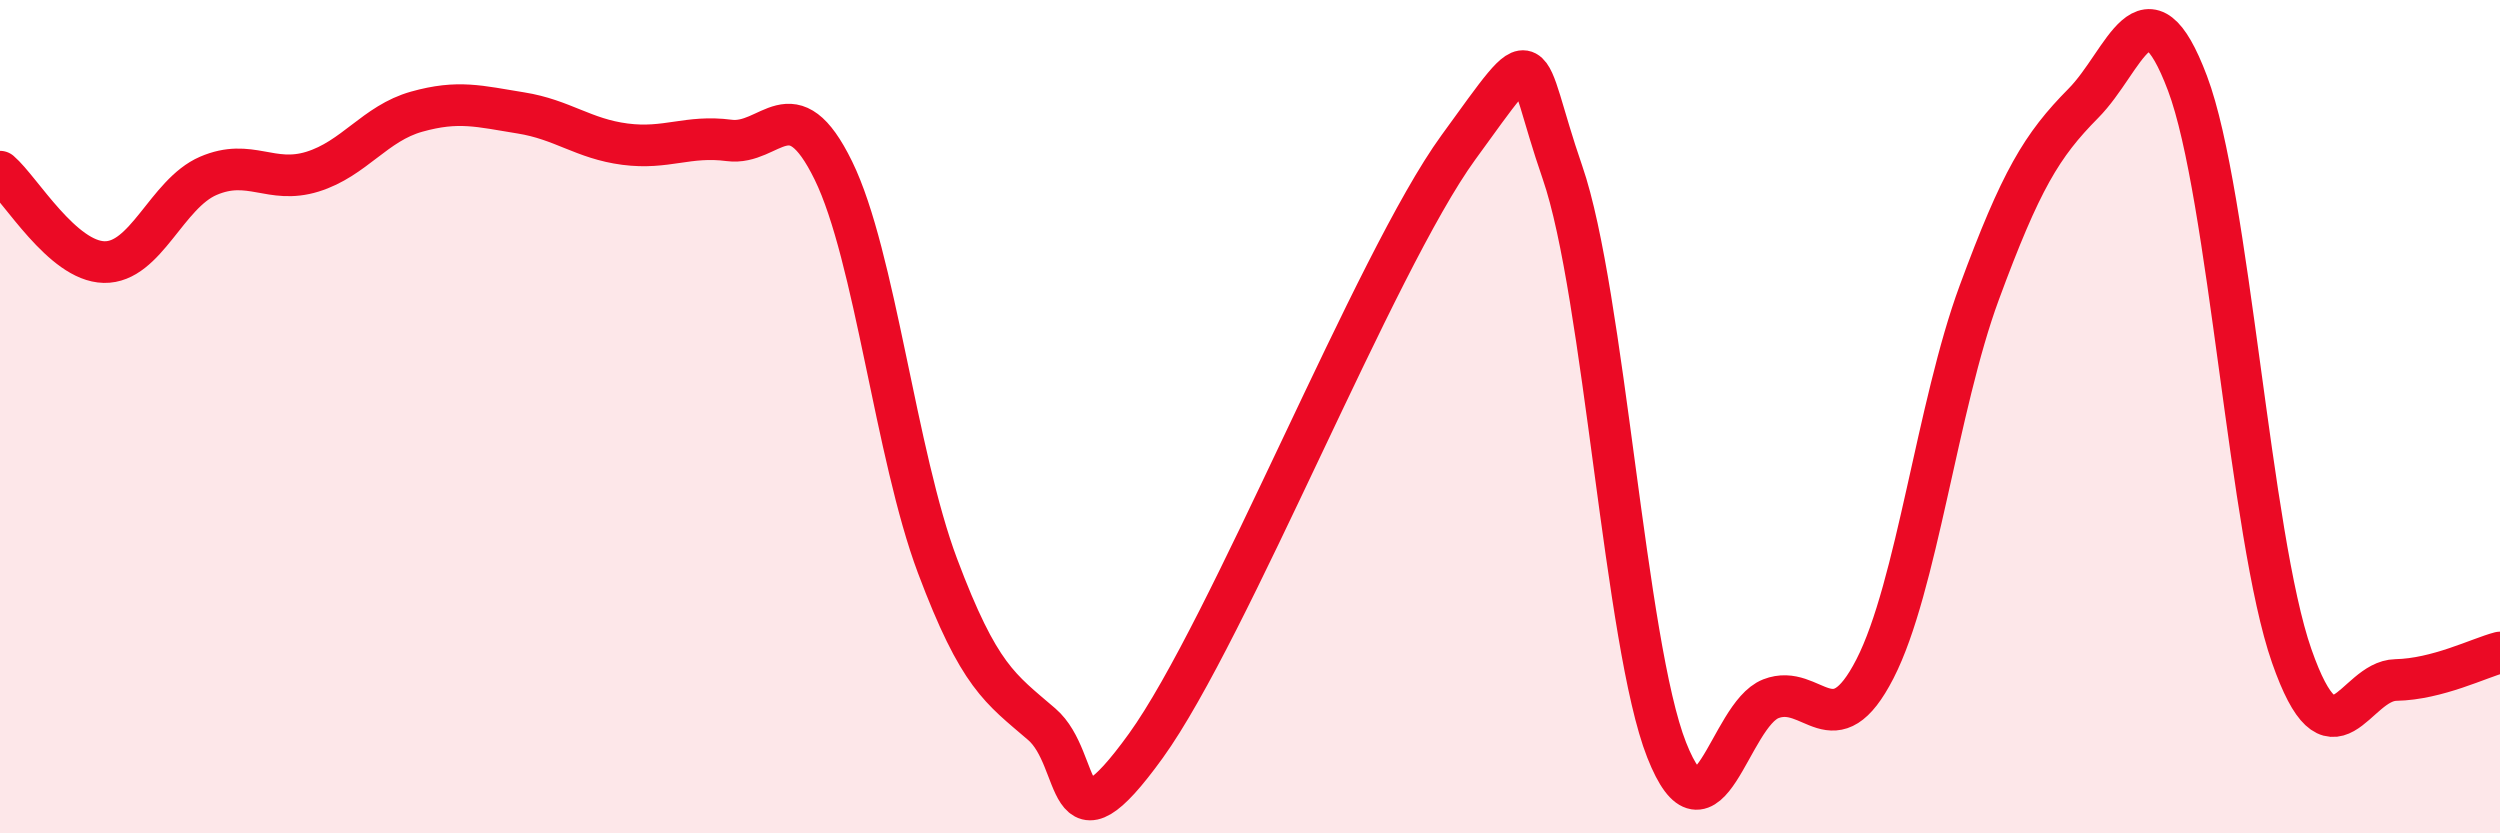
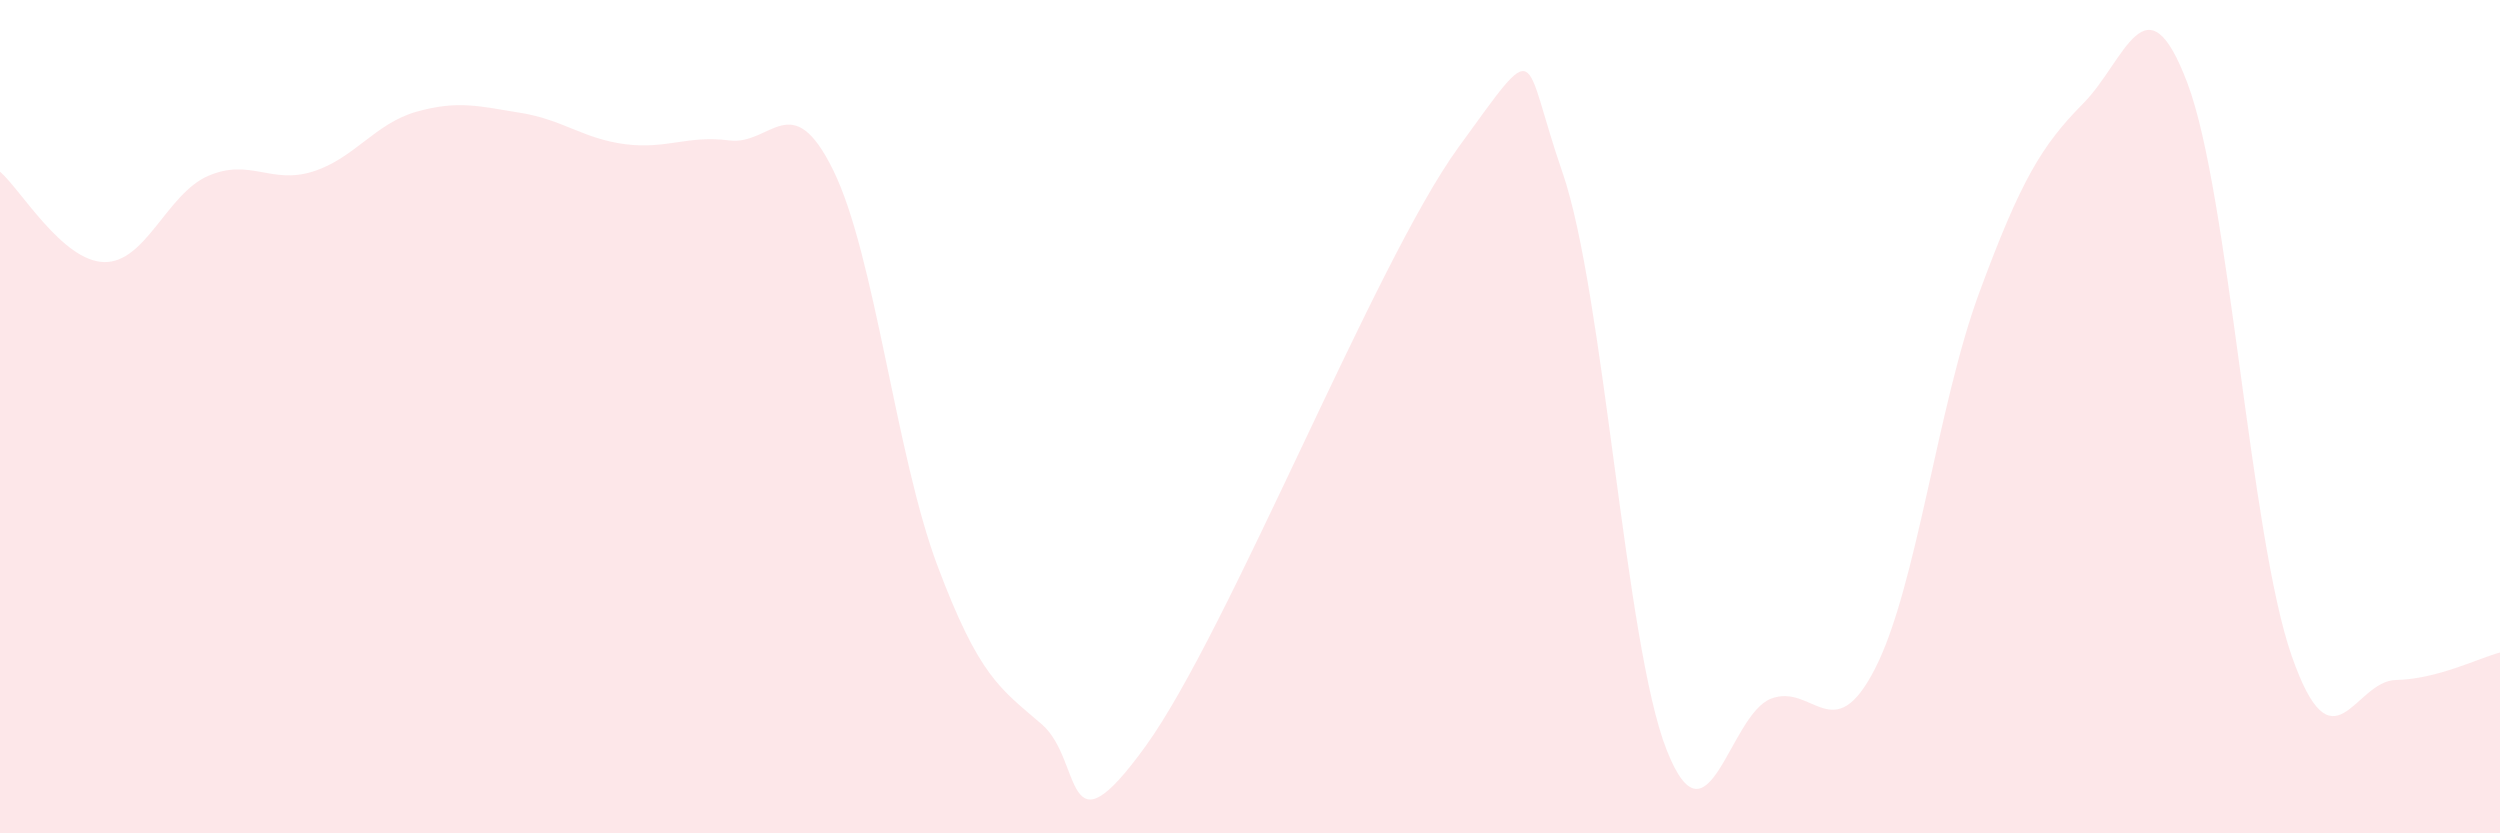
<svg xmlns="http://www.w3.org/2000/svg" width="60" height="20" viewBox="0 0 60 20">
  <path d="M 0,4.12 C 0.5,4.55 1.5,6.27 2.5,6.29 C 3.5,6.31 4,4.65 5,4.22 C 6,3.79 6.5,4.43 7.5,4.12 C 8.5,3.81 9,2.96 10,2.68 C 11,2.4 11.5,2.55 12.5,2.71 C 13.5,2.87 14,3.33 15,3.46 C 16,3.59 16.5,3.24 17.5,3.37 C 18.5,3.5 19,2.05 20,4.09 C 21,6.13 21.5,10.92 22.5,13.58 C 23.5,16.24 24,16.52 25,17.38 C 26,18.24 25.5,20.67 27.5,17.9 C 29.5,15.13 33,6.29 35,3.54 C 37,0.79 36.5,1.25 37.5,4.14 C 38.5,7.03 39,15.47 40,18 C 41,20.53 41.5,17.16 42.5,16.77 C 43.5,16.38 44,18 45,16.05 C 46,14.1 46.5,9.74 47.5,7.03 C 48.5,4.32 49,3.49 50,2.48 C 51,1.47 51.5,-0.65 52.5,2 C 53.5,4.65 54,12.88 55,15.74 C 56,18.6 56.5,16.34 57.5,16.32 C 58.5,16.3 59.5,15.79 60,15.66L60 20L0 20Z" fill="#EB0A25" opacity="0.1" stroke-linecap="round" stroke-linejoin="round" />
-   <path d="M 0,4.12 C 0.5,4.55 1.5,6.27 2.5,6.29 C 3.5,6.31 4,4.65 5,4.22 C 6,3.79 6.5,4.43 7.5,4.12 C 8.5,3.81 9,2.96 10,2.68 C 11,2.4 11.5,2.55 12.5,2.71 C 13.5,2.87 14,3.33 15,3.46 C 16,3.59 16.5,3.24 17.5,3.37 C 18.5,3.5 19,2.05 20,4.09 C 21,6.13 21.5,10.92 22.5,13.58 C 23.5,16.24 24,16.52 25,17.38 C 26,18.24 25.5,20.67 27.5,17.9 C 29.5,15.13 33,6.29 35,3.54 C 37,0.79 36.5,1.25 37.5,4.14 C 38.5,7.03 39,15.47 40,18 C 41,20.53 41.5,17.16 42.5,16.77 C 43.5,16.38 44,18 45,16.05 C 46,14.1 46.5,9.74 47.5,7.03 C 48.5,4.32 49,3.49 50,2.48 C 51,1.47 51.5,-0.65 52.5,2 C 53.5,4.65 54,12.88 55,15.74 C 56,18.6 56.5,16.34 57.5,16.32 C 58.5,16.3 59.5,15.79 60,15.66" stroke="#EB0A25" stroke-width="1" fill="none" stroke-linecap="round" stroke-linejoin="round" />
</svg>